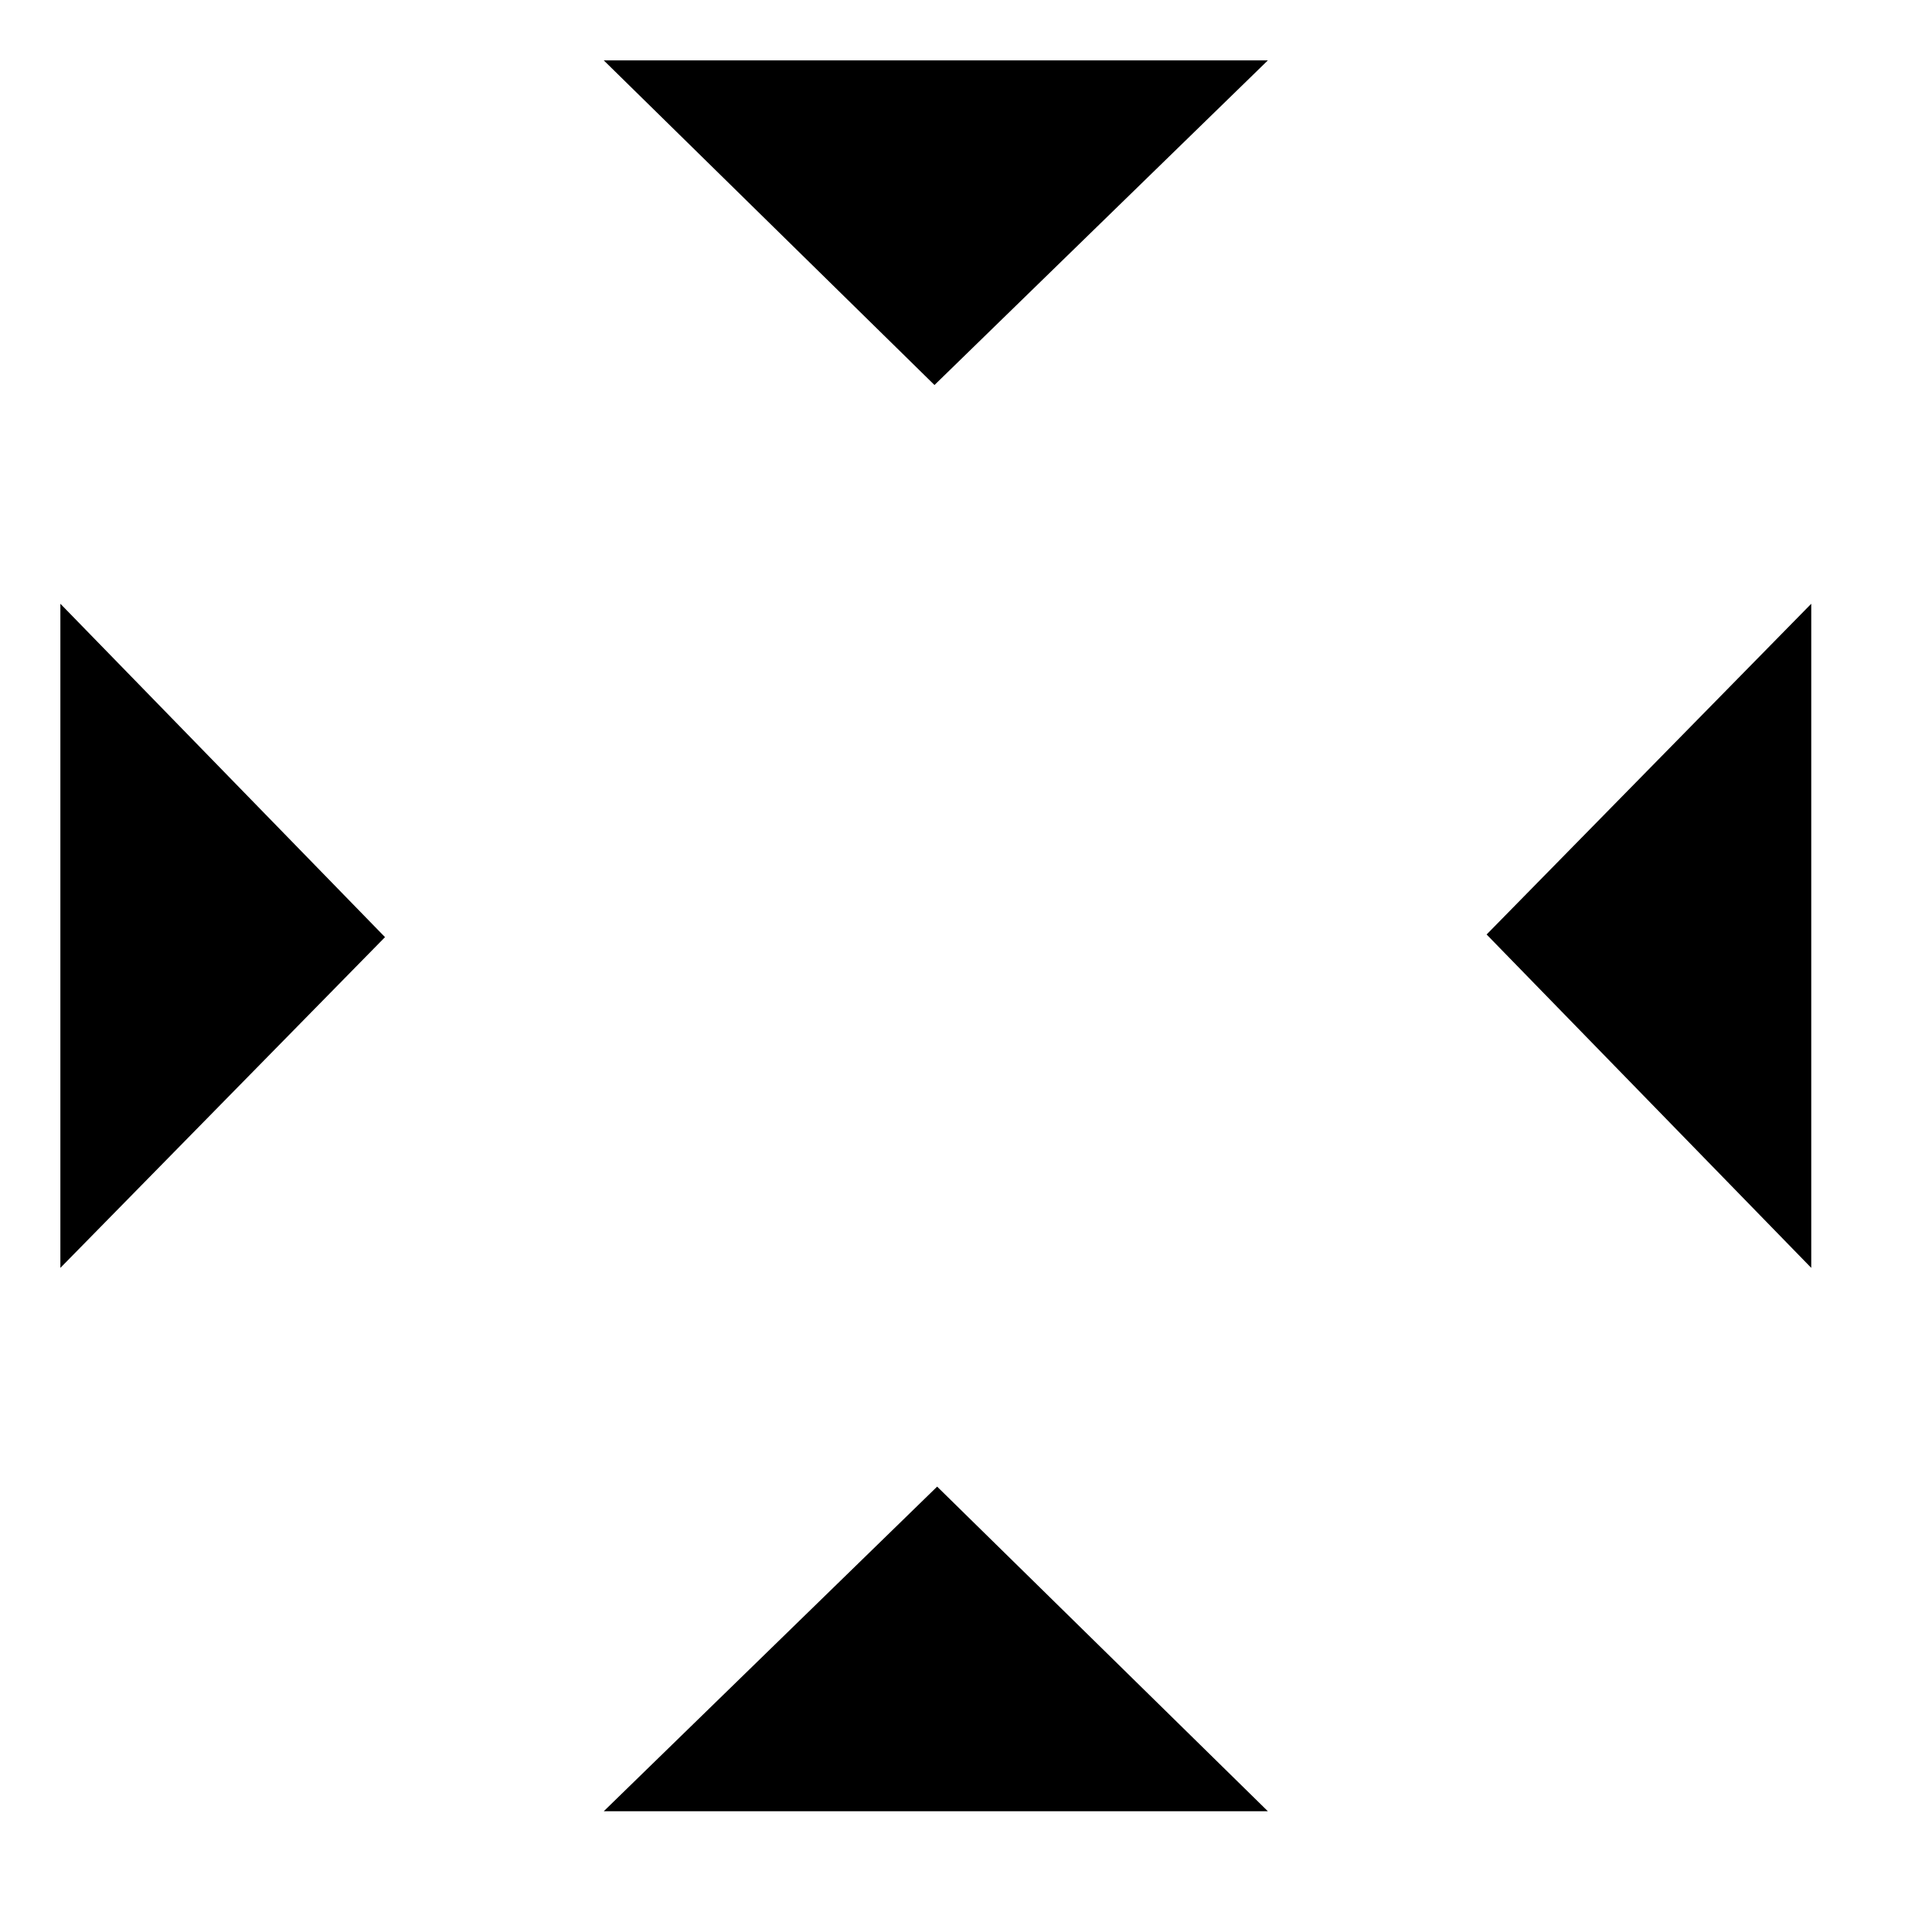
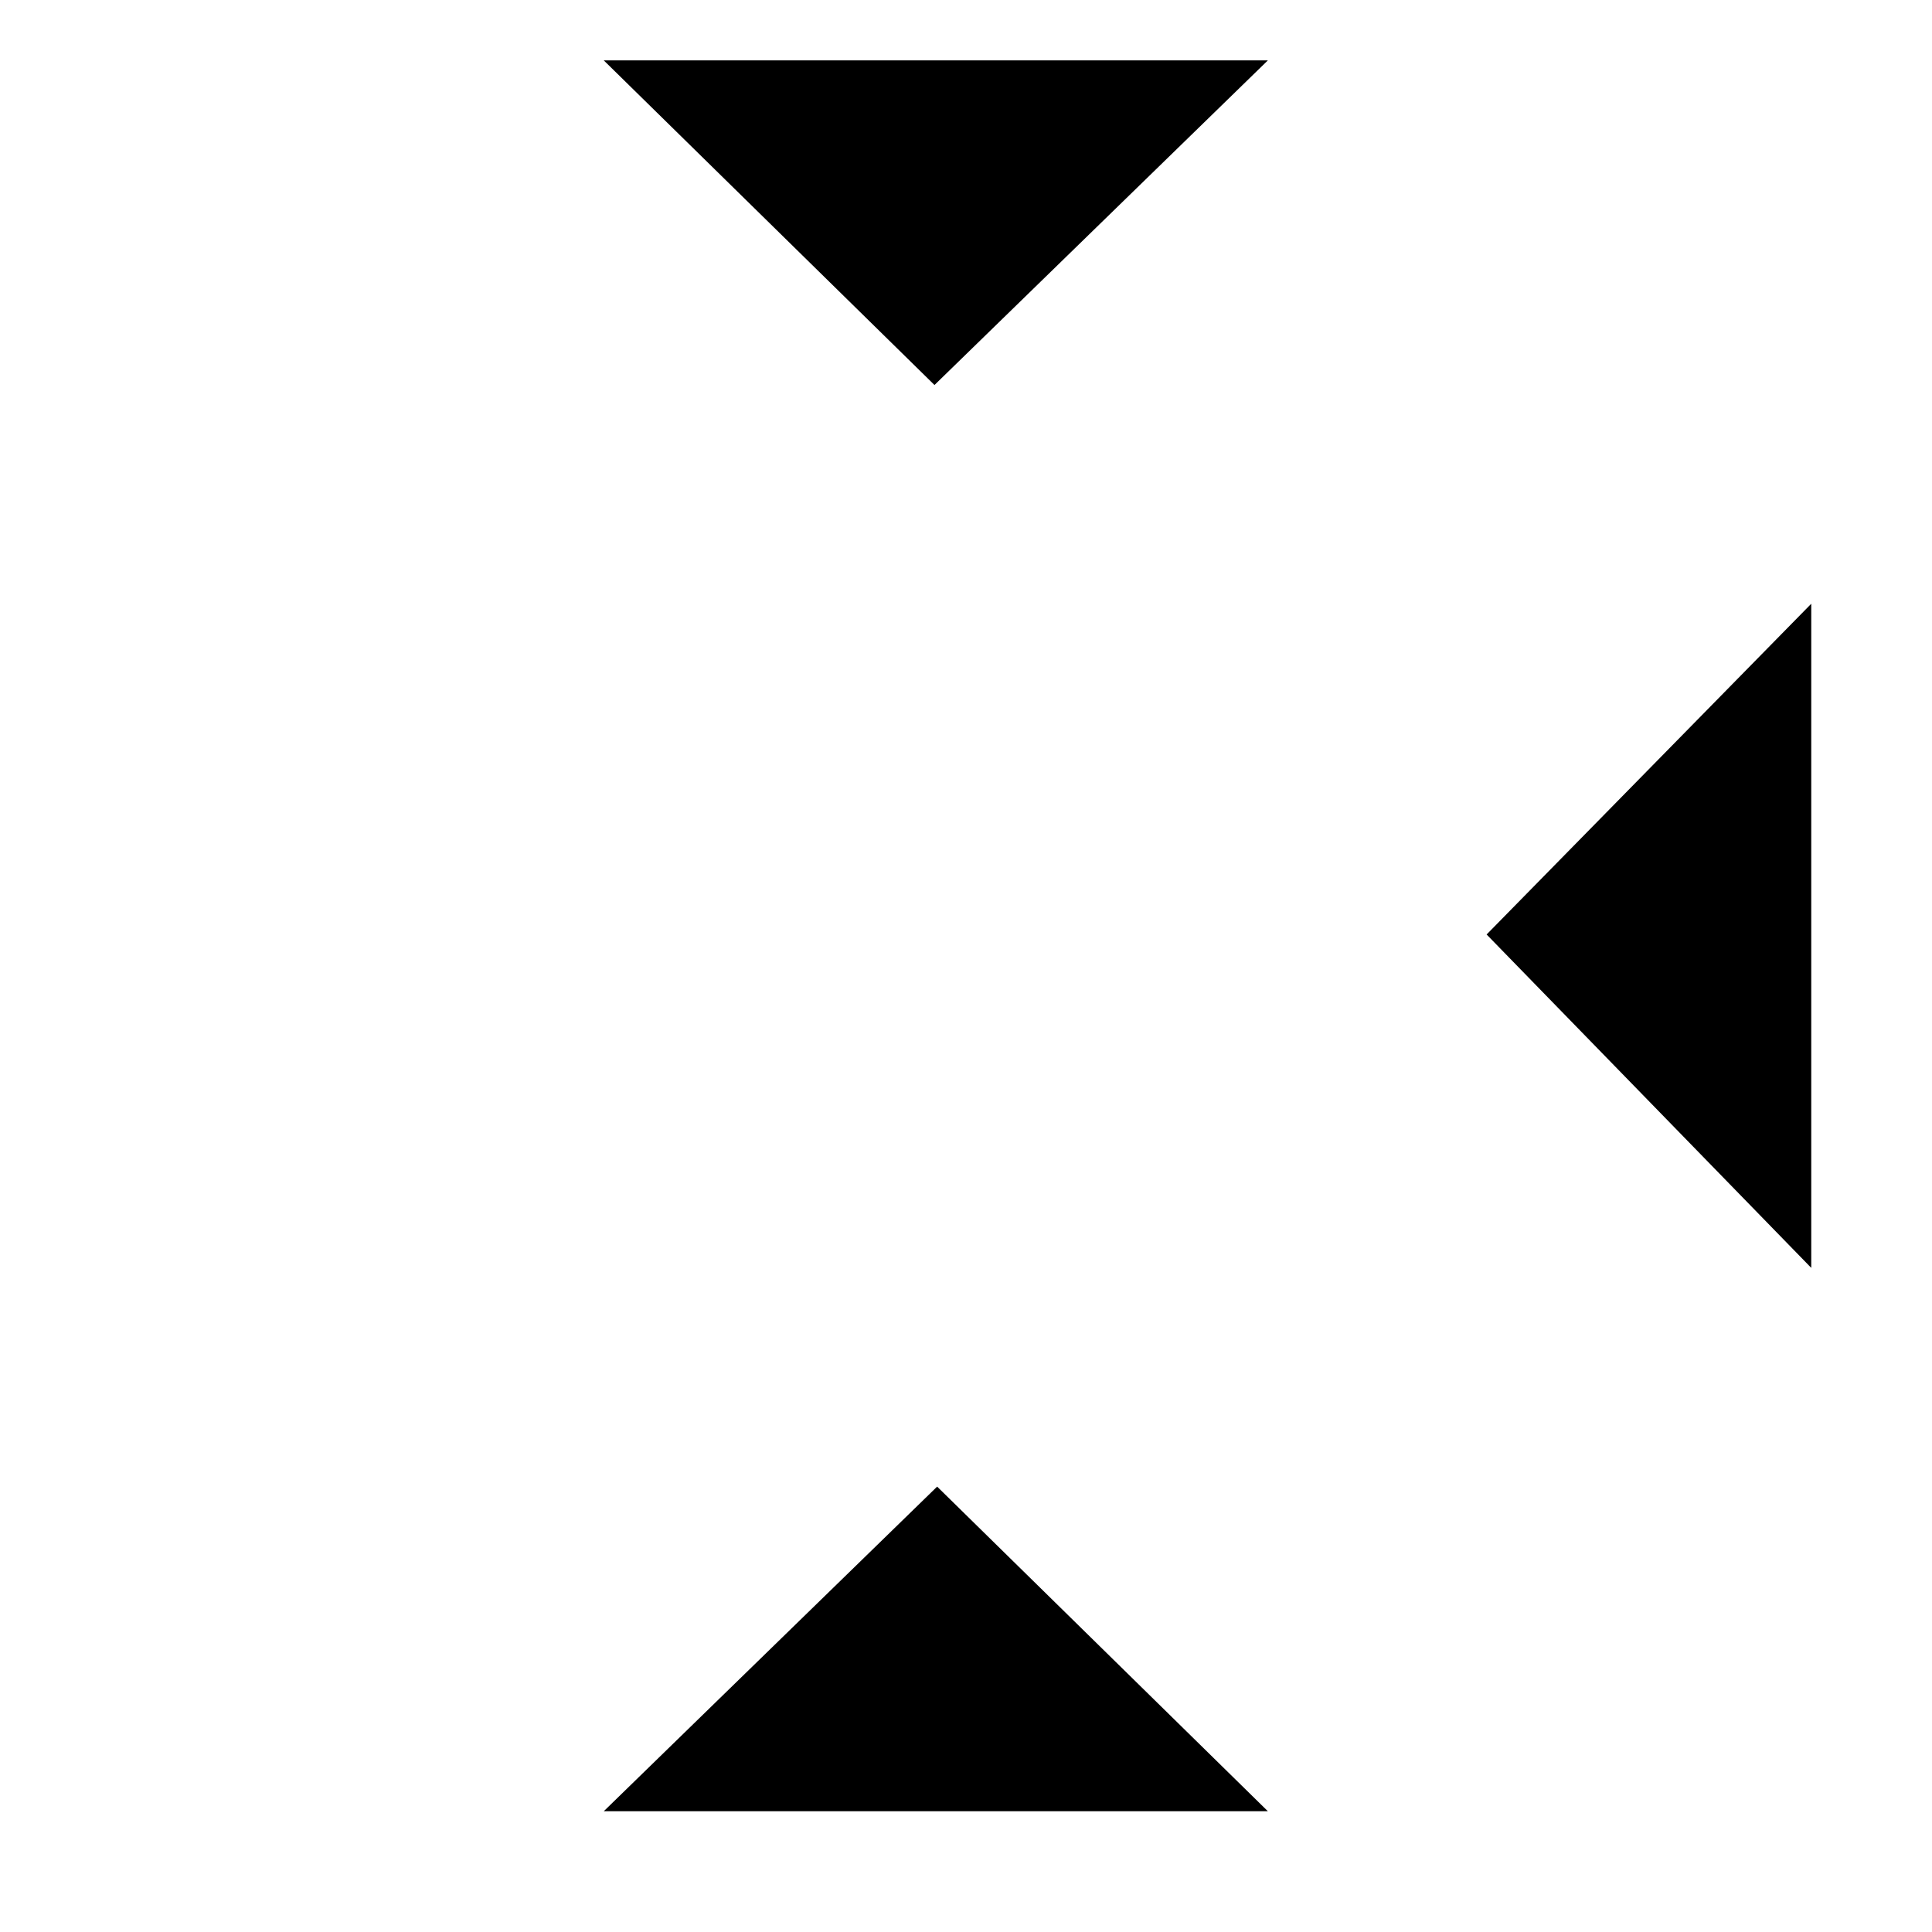
<svg xmlns="http://www.w3.org/2000/svg" version="1.1" id="svg2" height="32" width="32">
  <defs id="defs4" />
  <g id="layer3" />
-   <path id="path3786" d="M 1,21 6.377,15.522 1,10 z" style="fill:#000000;stroke:none;stroke-width:1px;stroke-linecap:butt;stroke-linejoin:miter;stroke-opacity:1;fill-opacity:1" />
  <path id="path3786-7" d="M 21,30 15.522,24.623 10,30 z" style="fill:#000000;fill-opacity:1;stroke:none" />
  <path id="path3786-7-4" d="M 30,10 24.623,15.478 30,21 z" style="fill:#000000;fill-opacity:1;stroke:none" />
  <path id="path3786-7-4-0" d="M 10,1 15.478,6.377 21,1 z" style="fill:#000000;fill-opacity:1;stroke:none" />
</svg>